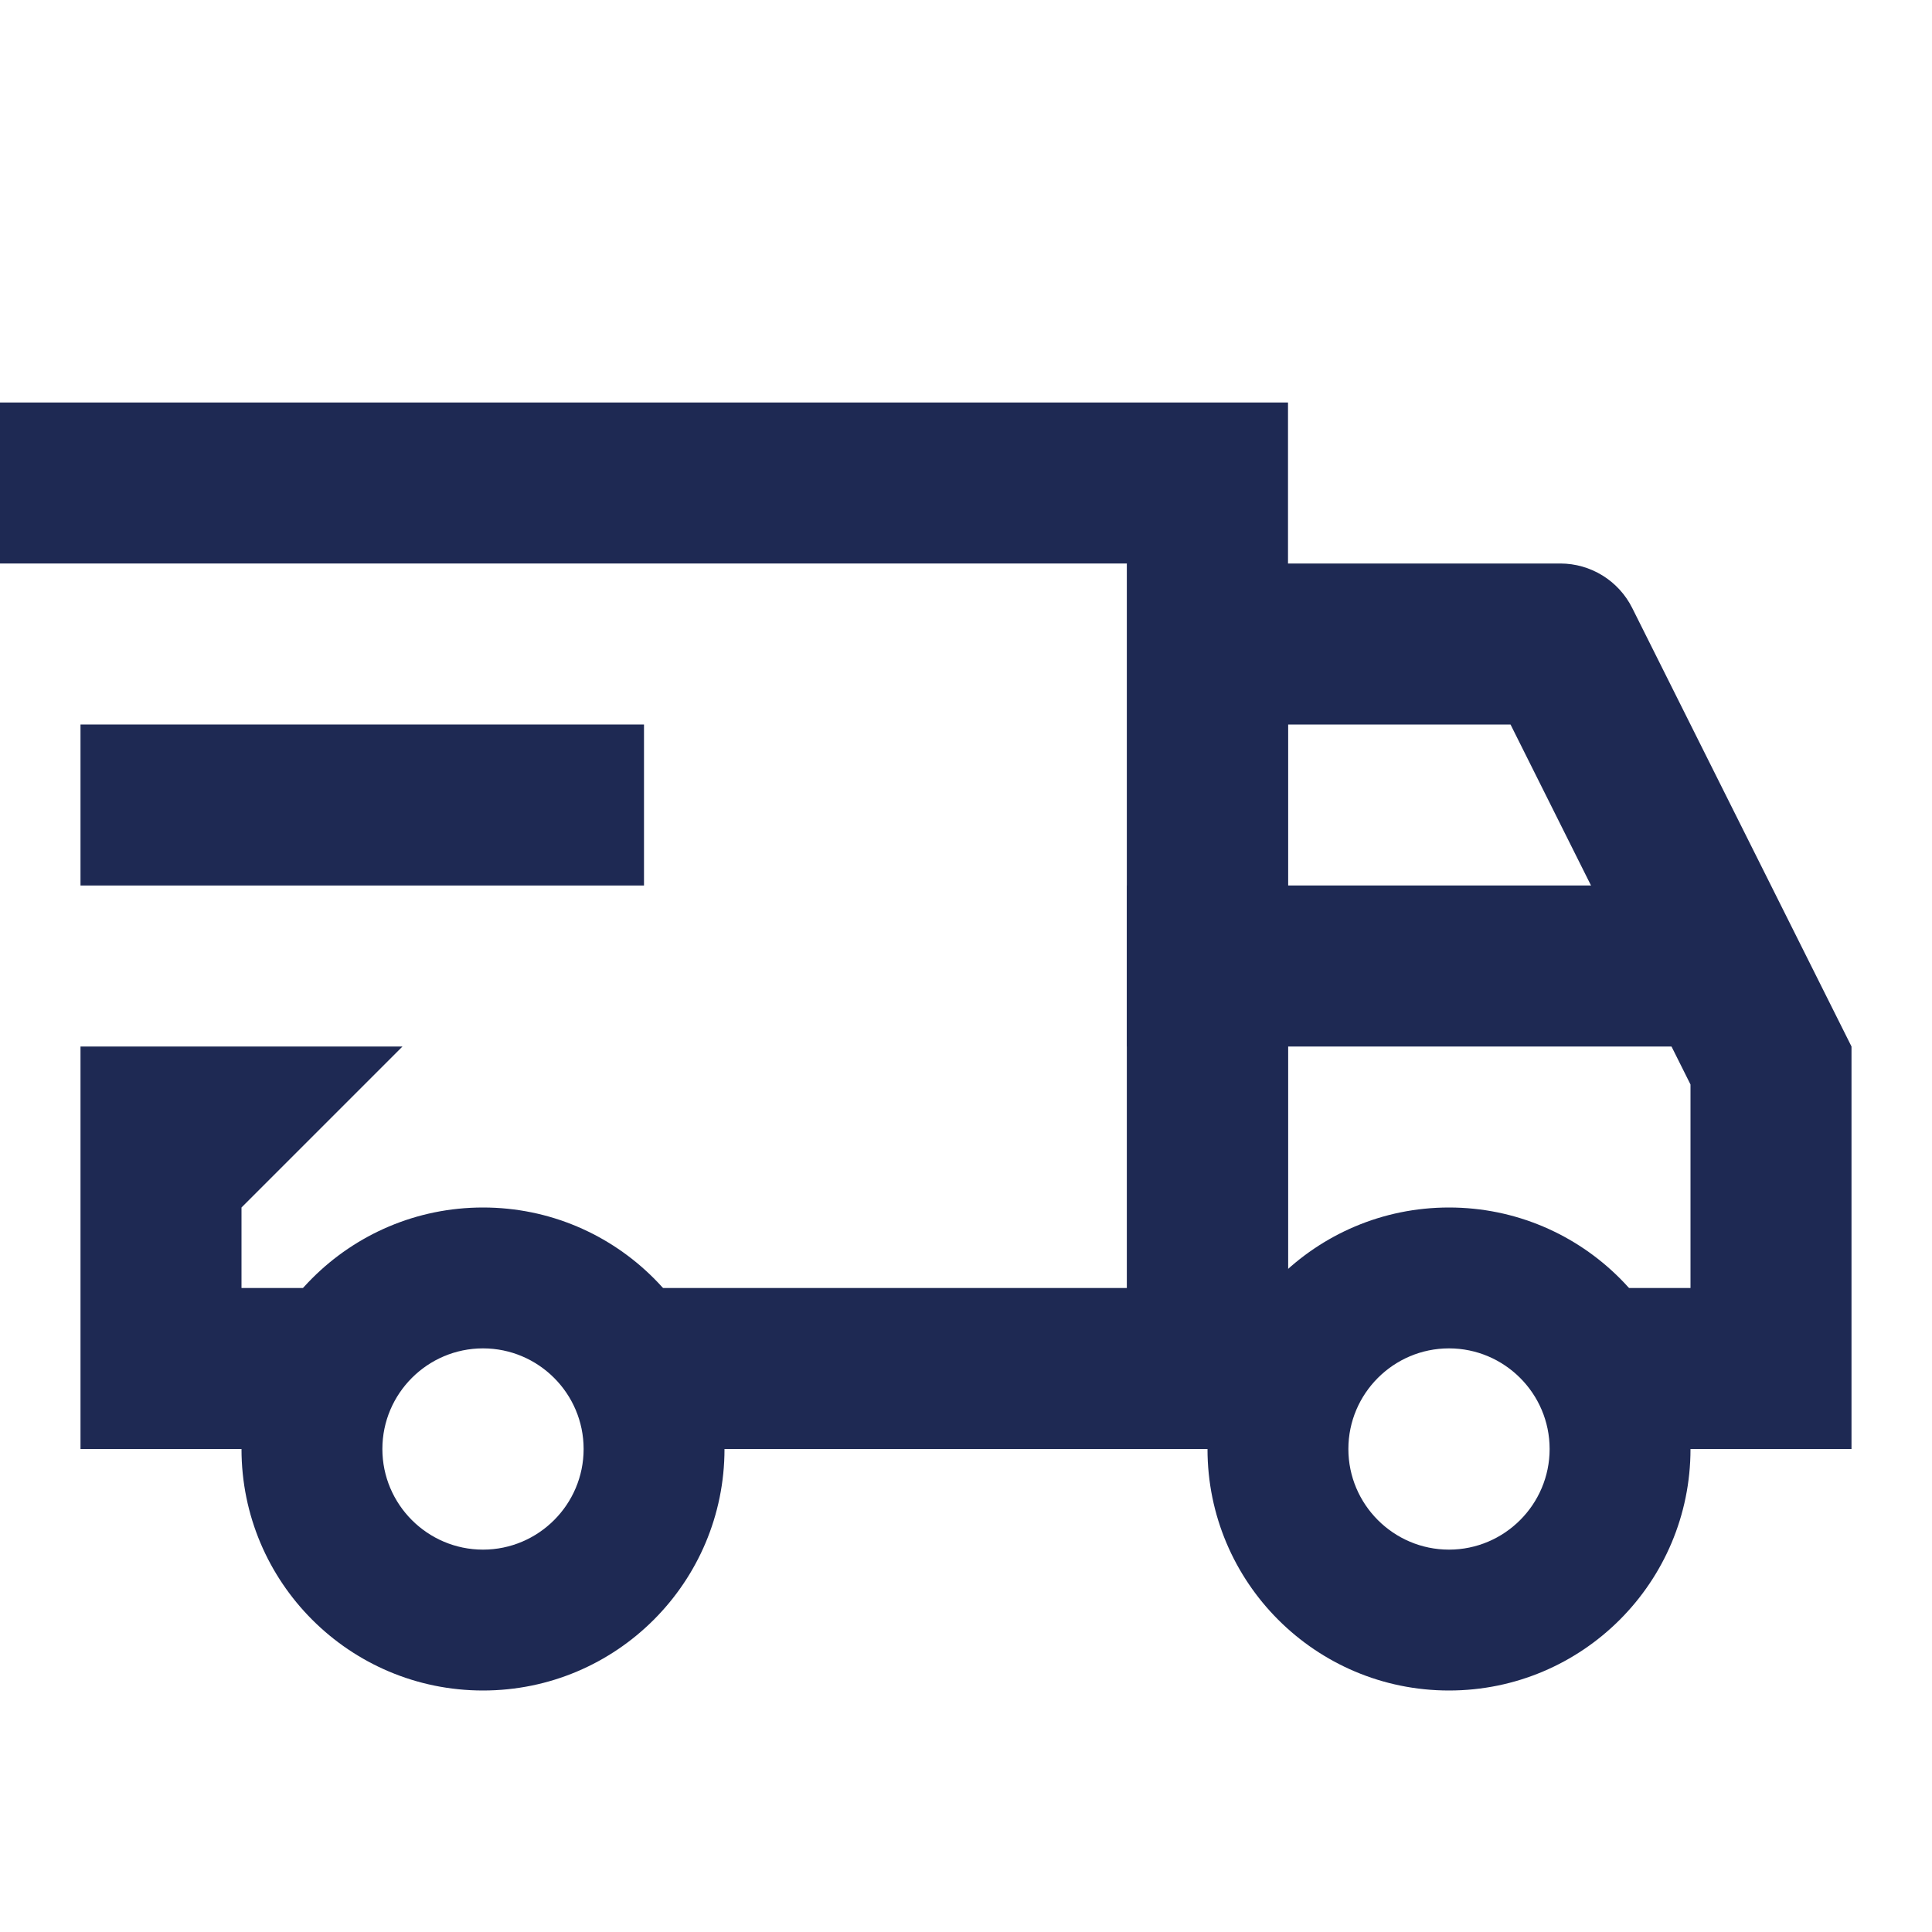
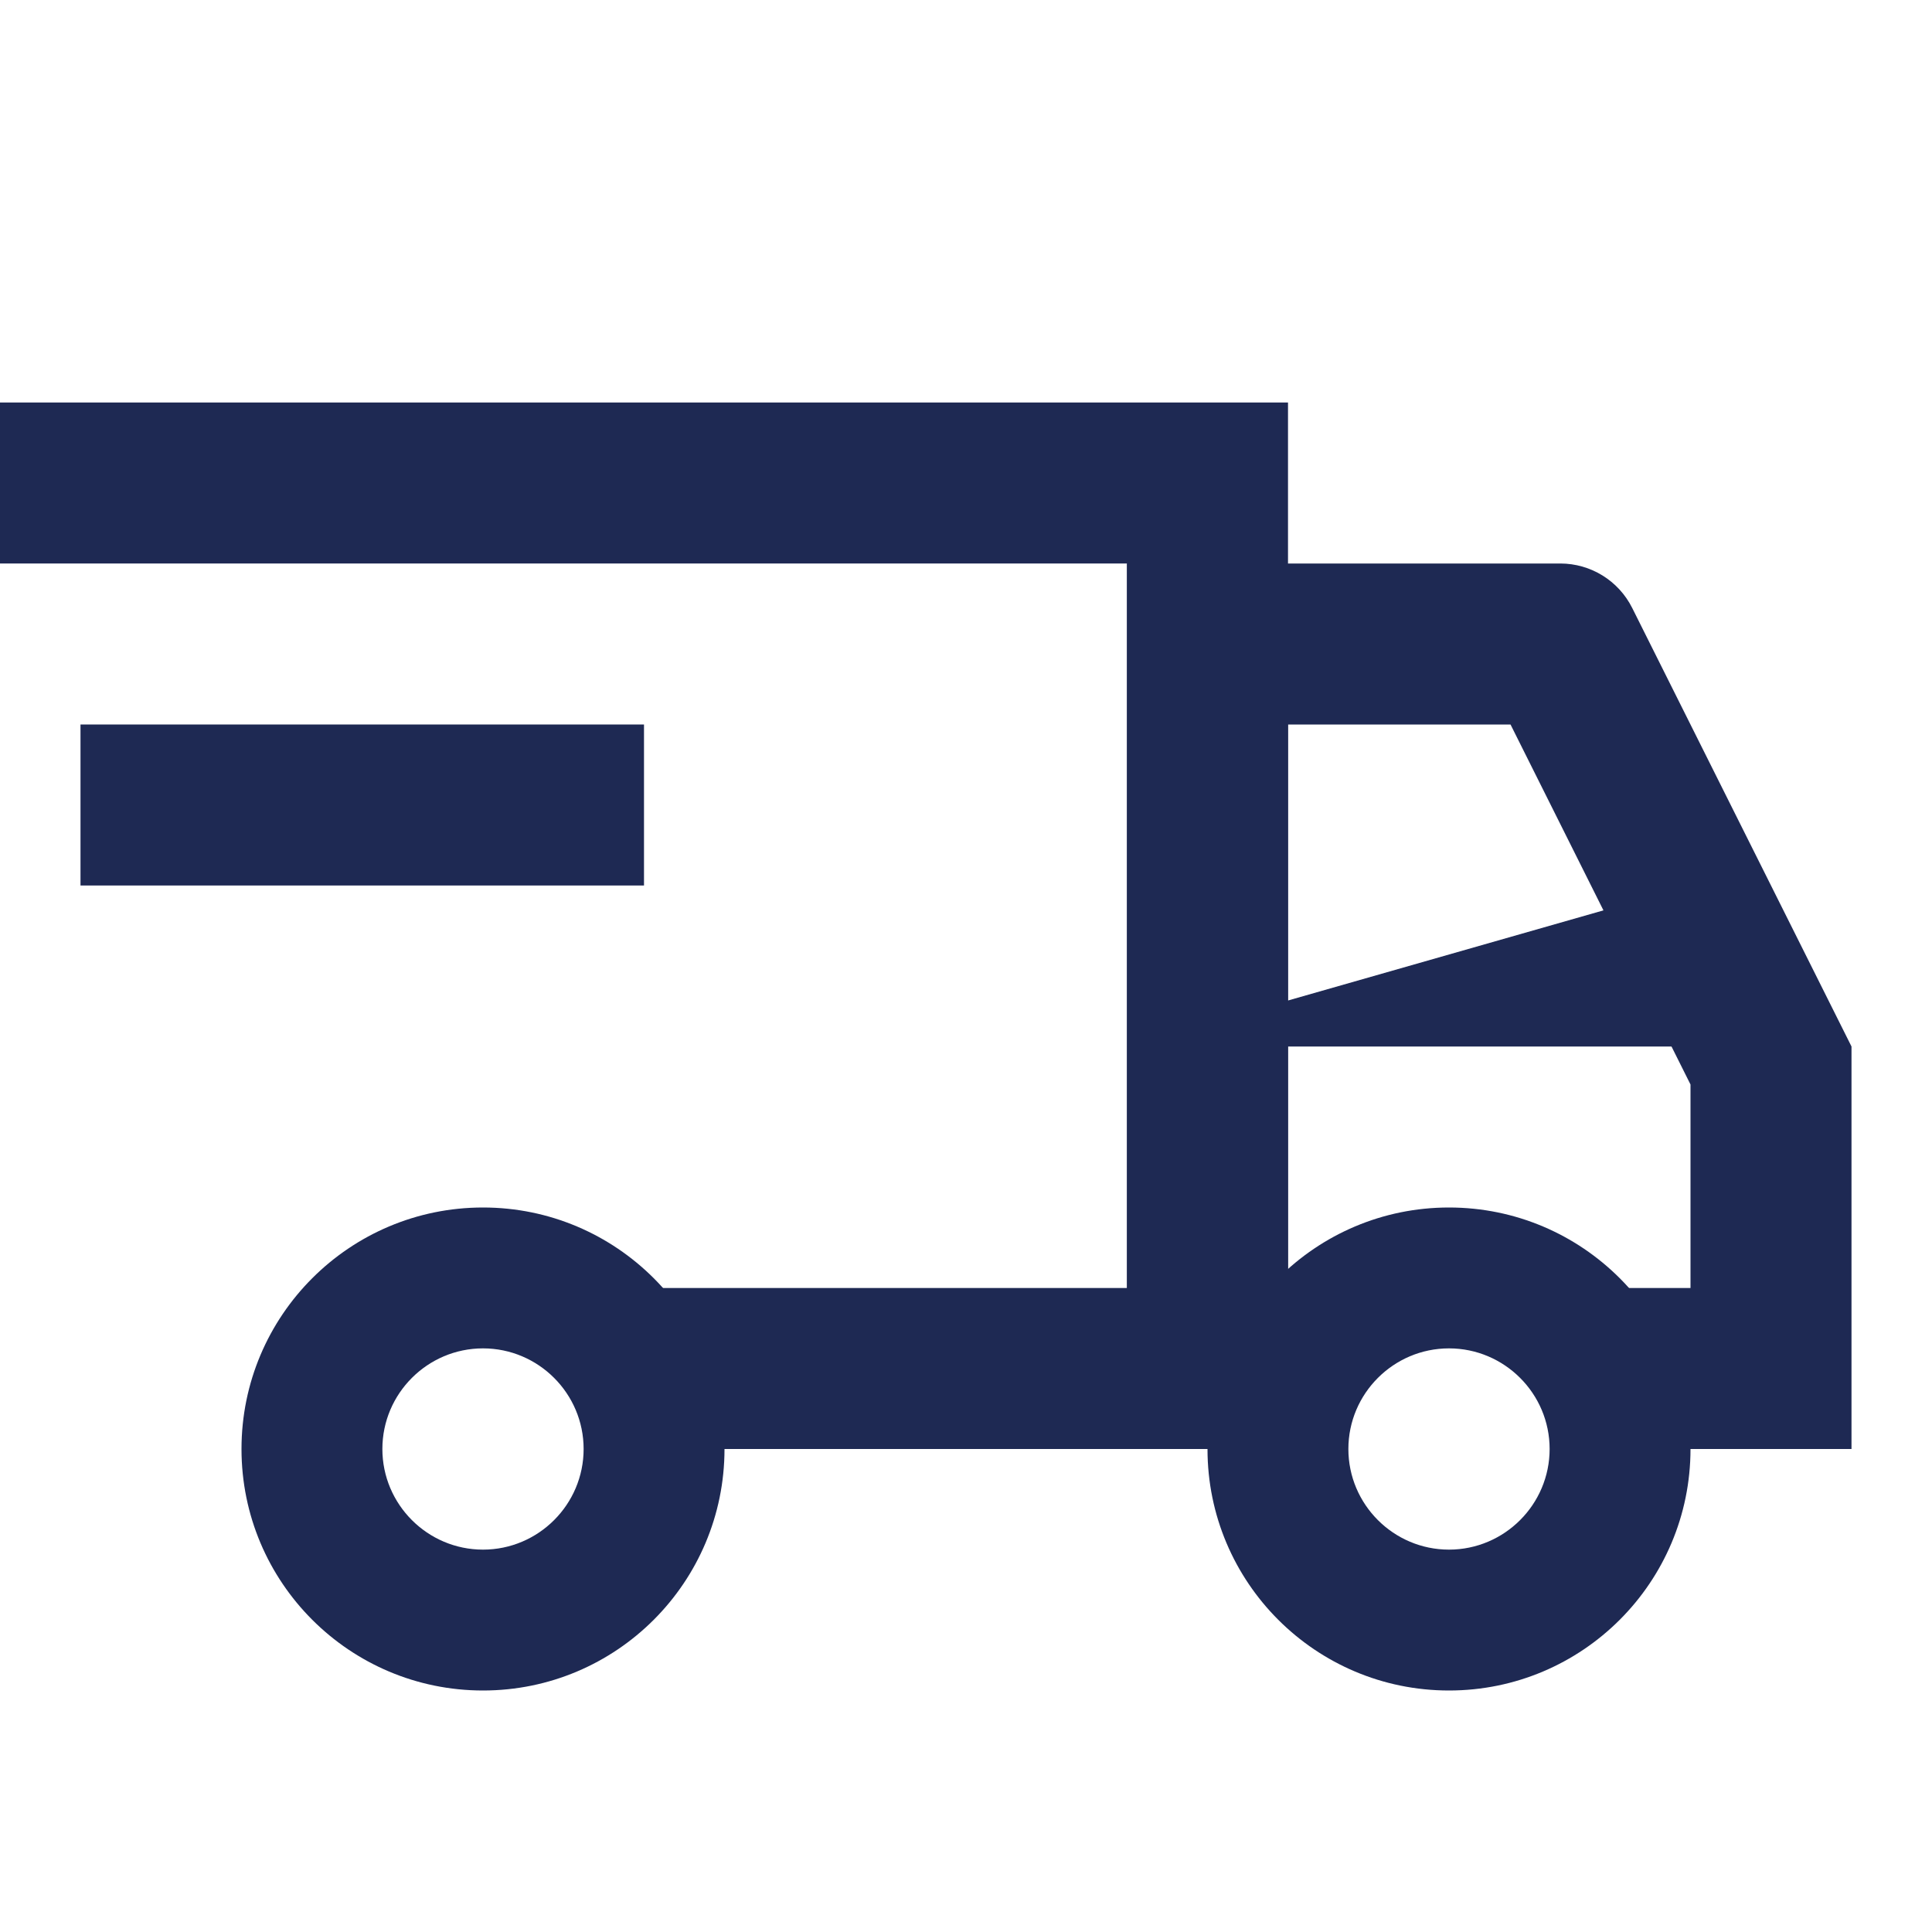
<svg xmlns="http://www.w3.org/2000/svg" width="144pt" height="144pt" viewBox="0 0 144 144">
  <g id="surface1139">
    <path style=" stroke:none;fill-rule:nonzero;fill:rgb(11.765%,16.078%,32.549%);fill-opacity:1;" d="M 108 90 C 98.059 90 90 98.059 90 108 C 90 117.941 98.059 126 108 126 C 117.941 126 126 117.941 126 108 C 126 98.059 117.941 90 108 90 Z M 108 115.5 C 103.867 115.5 100.5 112.133 100.5 108 C 100.5 103.867 103.867 100.5 108 100.5 C 112.133 100.5 115.5 103.867 115.5 108 C 115.5 112.133 112.133 115.5 108 115.5 Z M 108 115.5 " />
    <path style=" stroke:none;fill-rule:nonzero;fill:rgb(11.765%,16.078%,32.549%);fill-opacity:1;" d="M 36 90 C 26.059 90 18 98.059 18 108 C 18 117.941 26.059 126 36 126 C 45.941 126 54 117.941 54 108 C 54 98.059 45.941 90 36 90 Z M 36 115.5 C 31.867 115.5 28.5 112.133 28.5 108 C 28.5 103.867 31.867 100.5 36 100.5 C 40.133 100.5 43.5 103.867 43.5 108 C 43.5 112.133 40.133 115.5 36 115.5 Z M 36 115.5 " />
-     <path style=" stroke:none;fill-rule:nonzero;fill:rgb(11.765%,16.078%,32.549%);fill-opacity:1;" d="M 84 78 L 132 78 L 126 66 L 84 66 Z M 84 78 " />
+     <path style=" stroke:none;fill-rule:nonzero;fill:rgb(11.765%,16.078%,32.549%);fill-opacity:1;" d="M 84 78 L 132 78 L 126 66 Z M 84 78 " />
    <path style=" stroke:none;fill-rule:nonzero;fill:rgb(11.765%,16.078%,32.549%);fill-opacity:1;" d="M 120 96 L 132 96 L 132 108 L 120 108 Z M 120 96 " />
    <path style=" stroke:none;fill-rule:nonzero;fill:rgb(11.765%,16.078%,32.549%);fill-opacity:1;" d="M 121.656 45.316 C 120.641 43.285 118.566 42 116.293 42 L 84 42 L 84 108 L 96 108 L 96 54 L 112.586 54 L 126 80.832 L 126 108 L 138 108 L 138 78 Z M 121.656 45.316 " />
    <path style=" stroke:none;fill-rule:nonzero;fill:rgb(11.765%,16.078%,32.549%);fill-opacity:1;" d="M 48 54 L 6 54 L 6 66 L 48 66 Z M 48 54 " />
    <path style=" stroke:none;fill-rule:nonzero;fill:rgb(11.765%,16.078%,32.549%);fill-opacity:1;" d="M 0 30 L 0 42 L 84 42 L 84 96 L 48 96 L 48 108 L 96 108 L 96 30 Z M 0 30 " />
-     <path style=" stroke:none;fill-rule:nonzero;fill:rgb(11.765%,16.078%,32.549%);fill-opacity:1;" d="M 18 90 L 30 78 L 6 78 L 6 108 L 24 108 L 24 96 L 18 96 Z M 18 90 " />
  </g>
</svg>